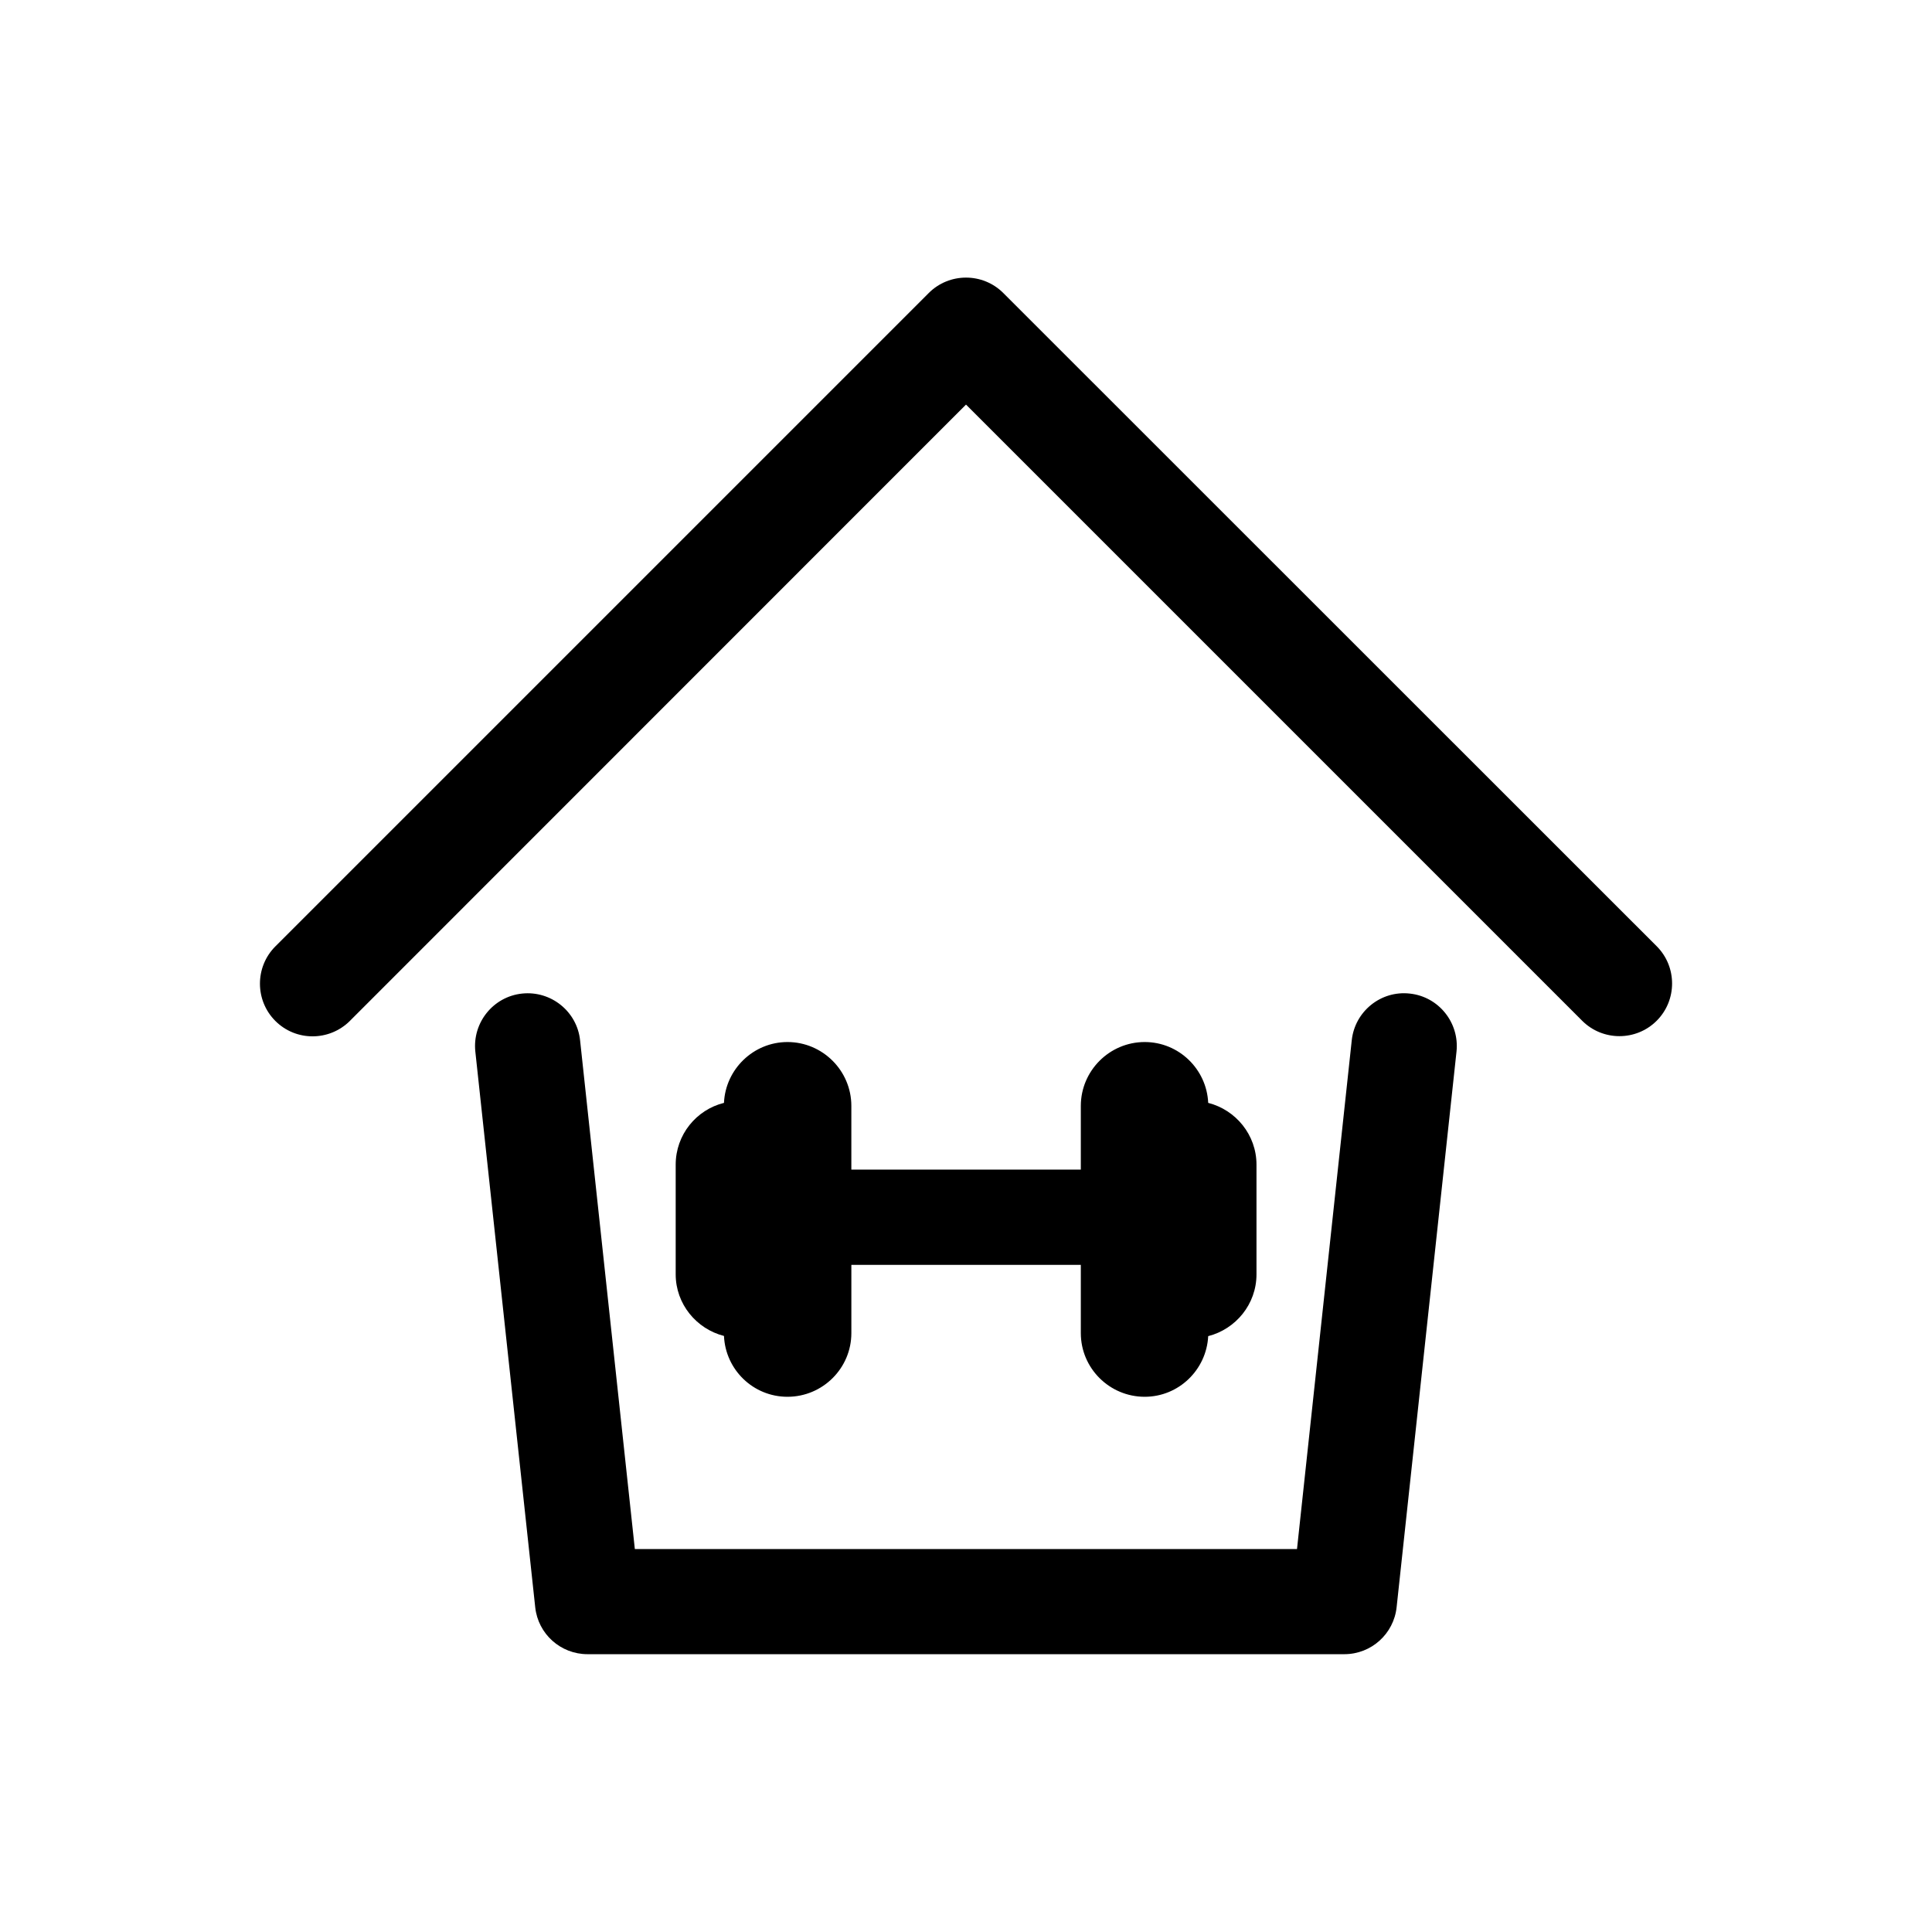
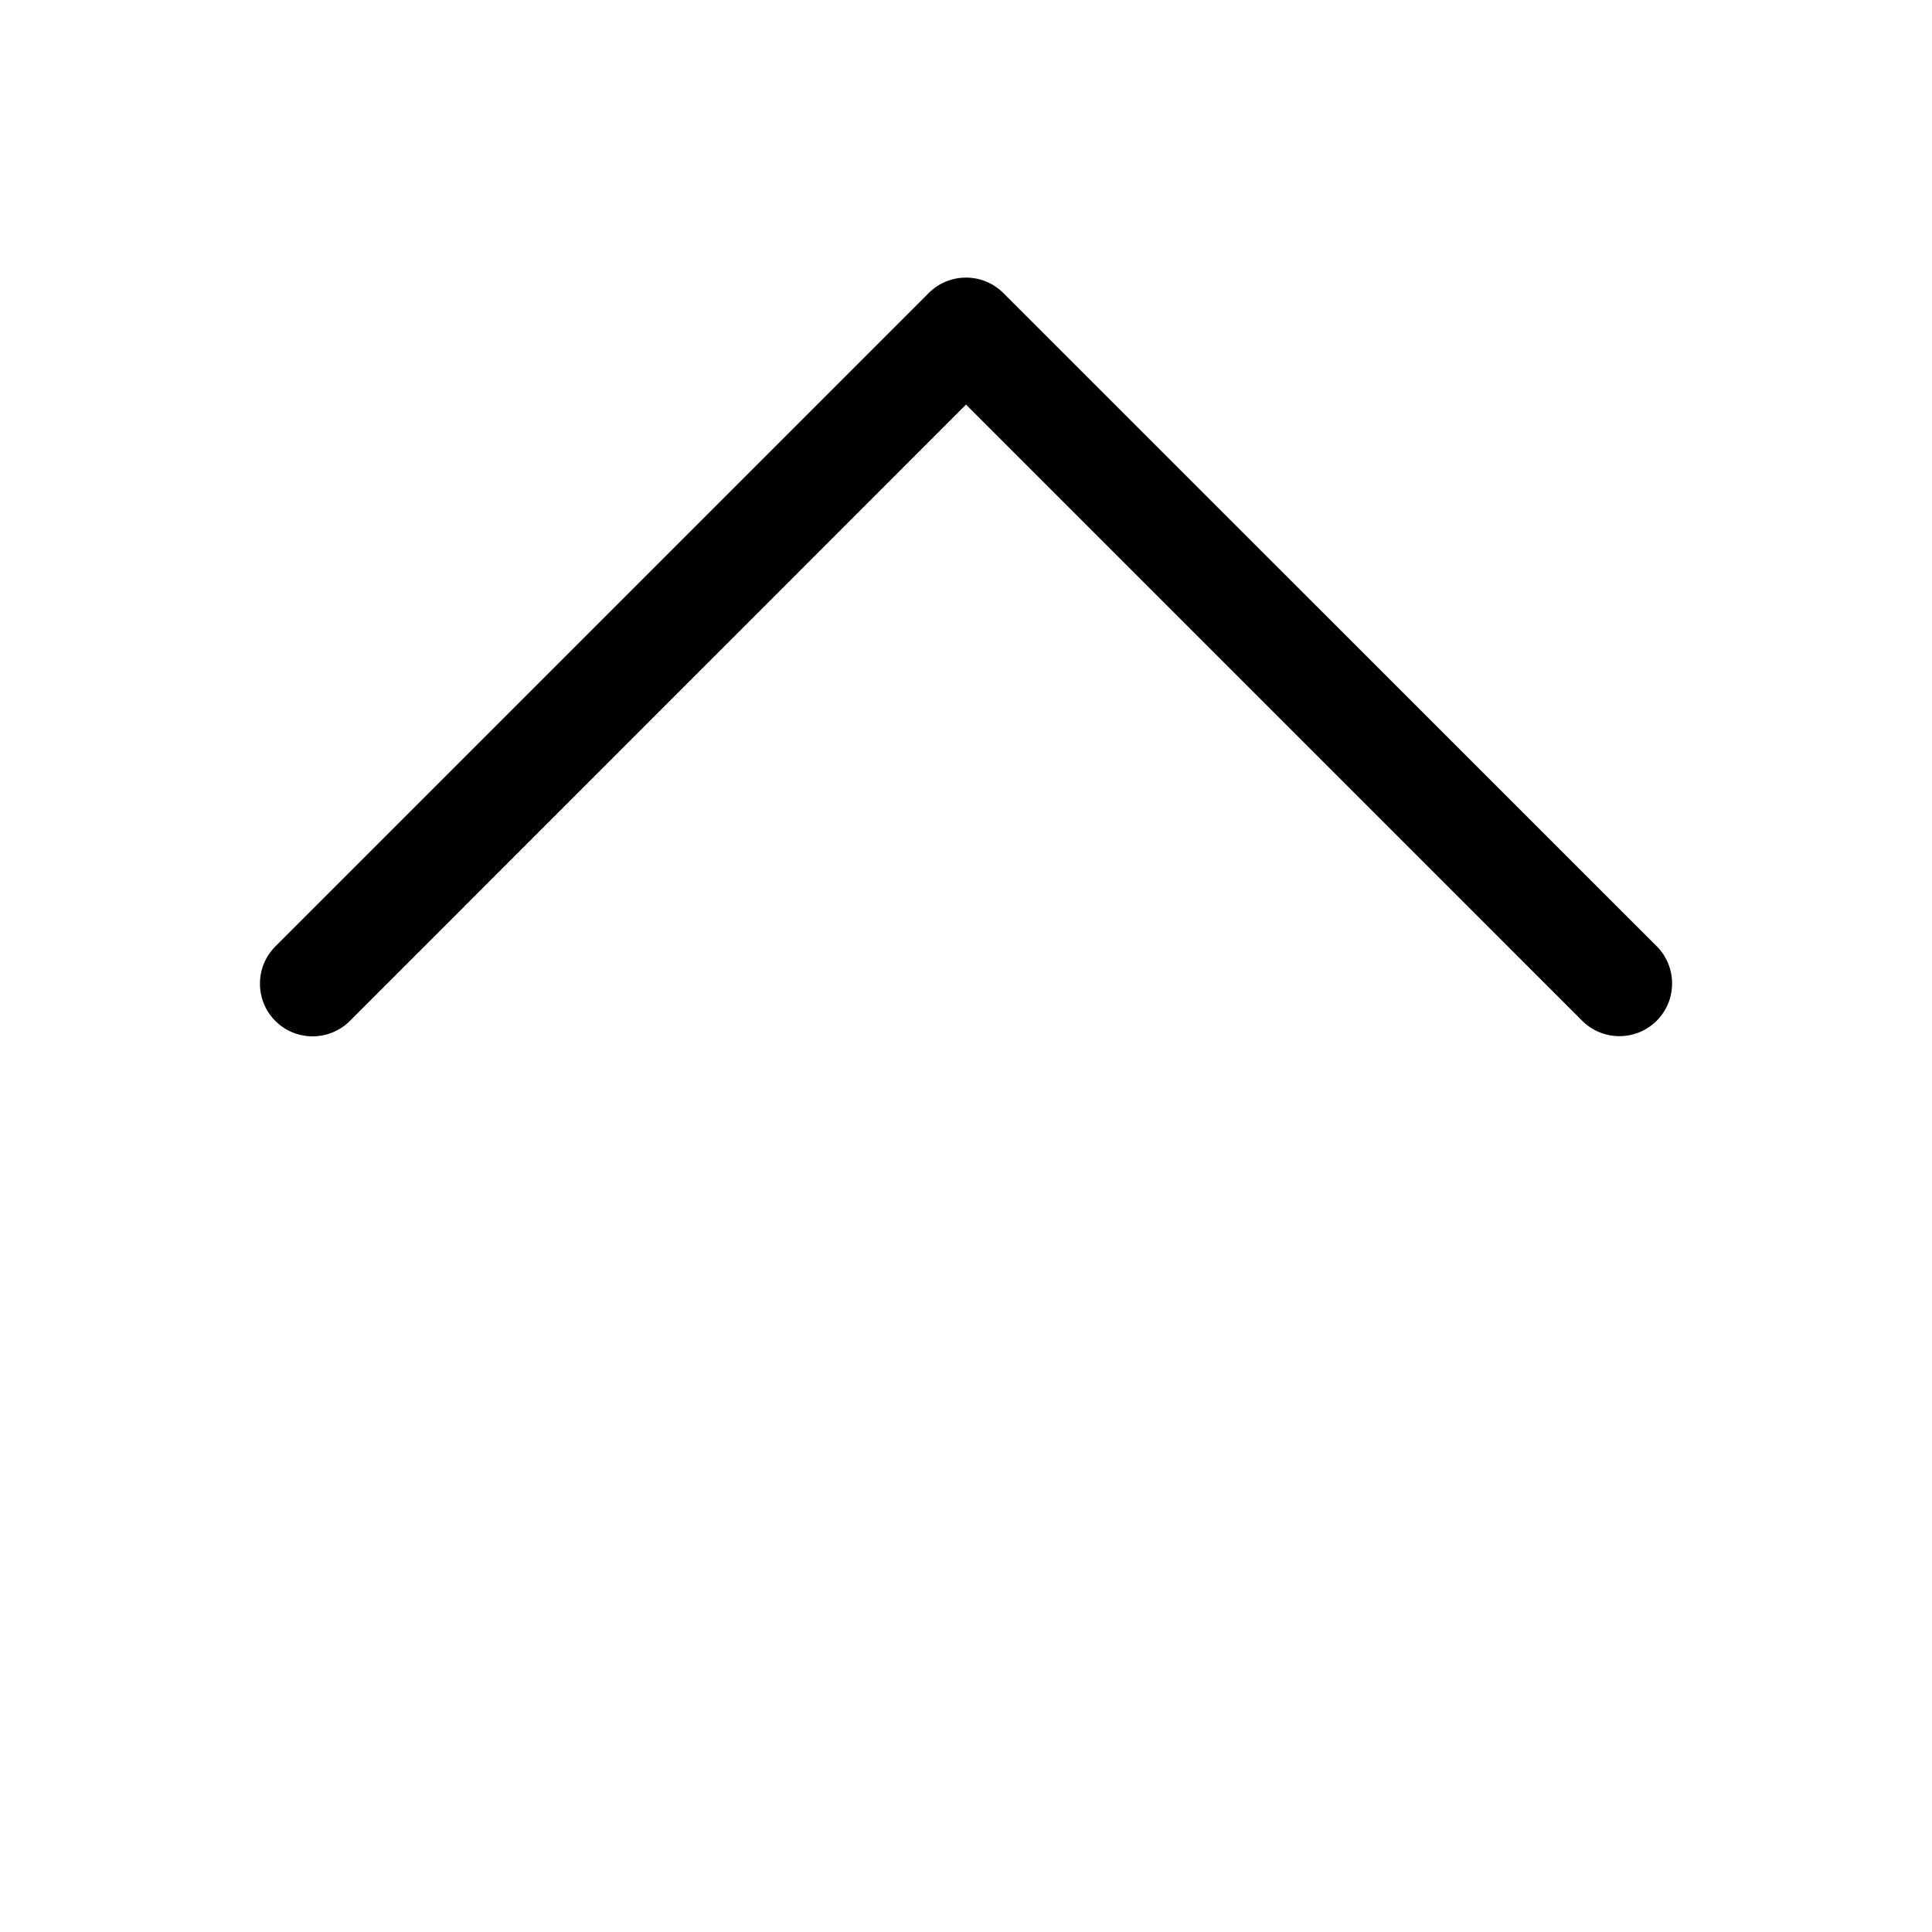
<svg xmlns="http://www.w3.org/2000/svg" fill="#000000" width="800px" height="800px" version="1.1" viewBox="144 144 512 512">
  <g>
    <path d="m236.71 414.56 163.29-163.34 163.29 163.29c2.719 2.719 6.297 4.082 9.875 4.082s7.152-1.359 9.875-4.082c5.441-5.441 5.441-14.309 0-19.75l-173.16-173.11c-5.441-5.441-14.309-5.441-19.75 0l-173.16 173.16c-5.441 5.441-5.441 14.309 0 19.75s14.258 5.441 19.75 0z" />
-     <path d="m297.73 419.7c-0.805-7.656-7.707-13.199-15.367-12.395-7.656 0.805-13.199 7.707-12.395 15.367l15.871 147.26c0.754 7.106 6.75 12.445 13.855 12.445h200.57c7.152 0 13.098-5.391 13.855-12.445l15.871-147.26c0.805-7.656-4.734-14.559-12.395-15.367-7.656-0.855-14.559 4.734-15.367 12.395l-14.508 134.82-175.48-0.004z" />
-     <path d="m352.69 420.15c-9.02 0-16.426 7.203-16.828 16.121-7.305 1.812-12.797 8.414-12.797 16.375v29.07c0 7.859 5.492 14.461 12.797 16.324 0.402 8.969 7.758 16.121 16.828 16.121 9.32 0 16.93-7.559 16.93-16.879v-18.086h60.809v18.086c0 9.32 7.609 16.879 16.93 16.879 9.02 0 16.375-7.152 16.828-16.07 7.305-1.863 12.797-8.465 12.797-16.375v-29.07c0-7.91-5.492-14.508-12.797-16.375-0.402-8.918-7.758-16.121-16.828-16.121-9.32 0-16.93 7.609-16.93 16.93v16.879l-60.812-0.004v-16.879c0-9.32-7.606-16.926-16.926-16.926z" />
  </g>
</svg>